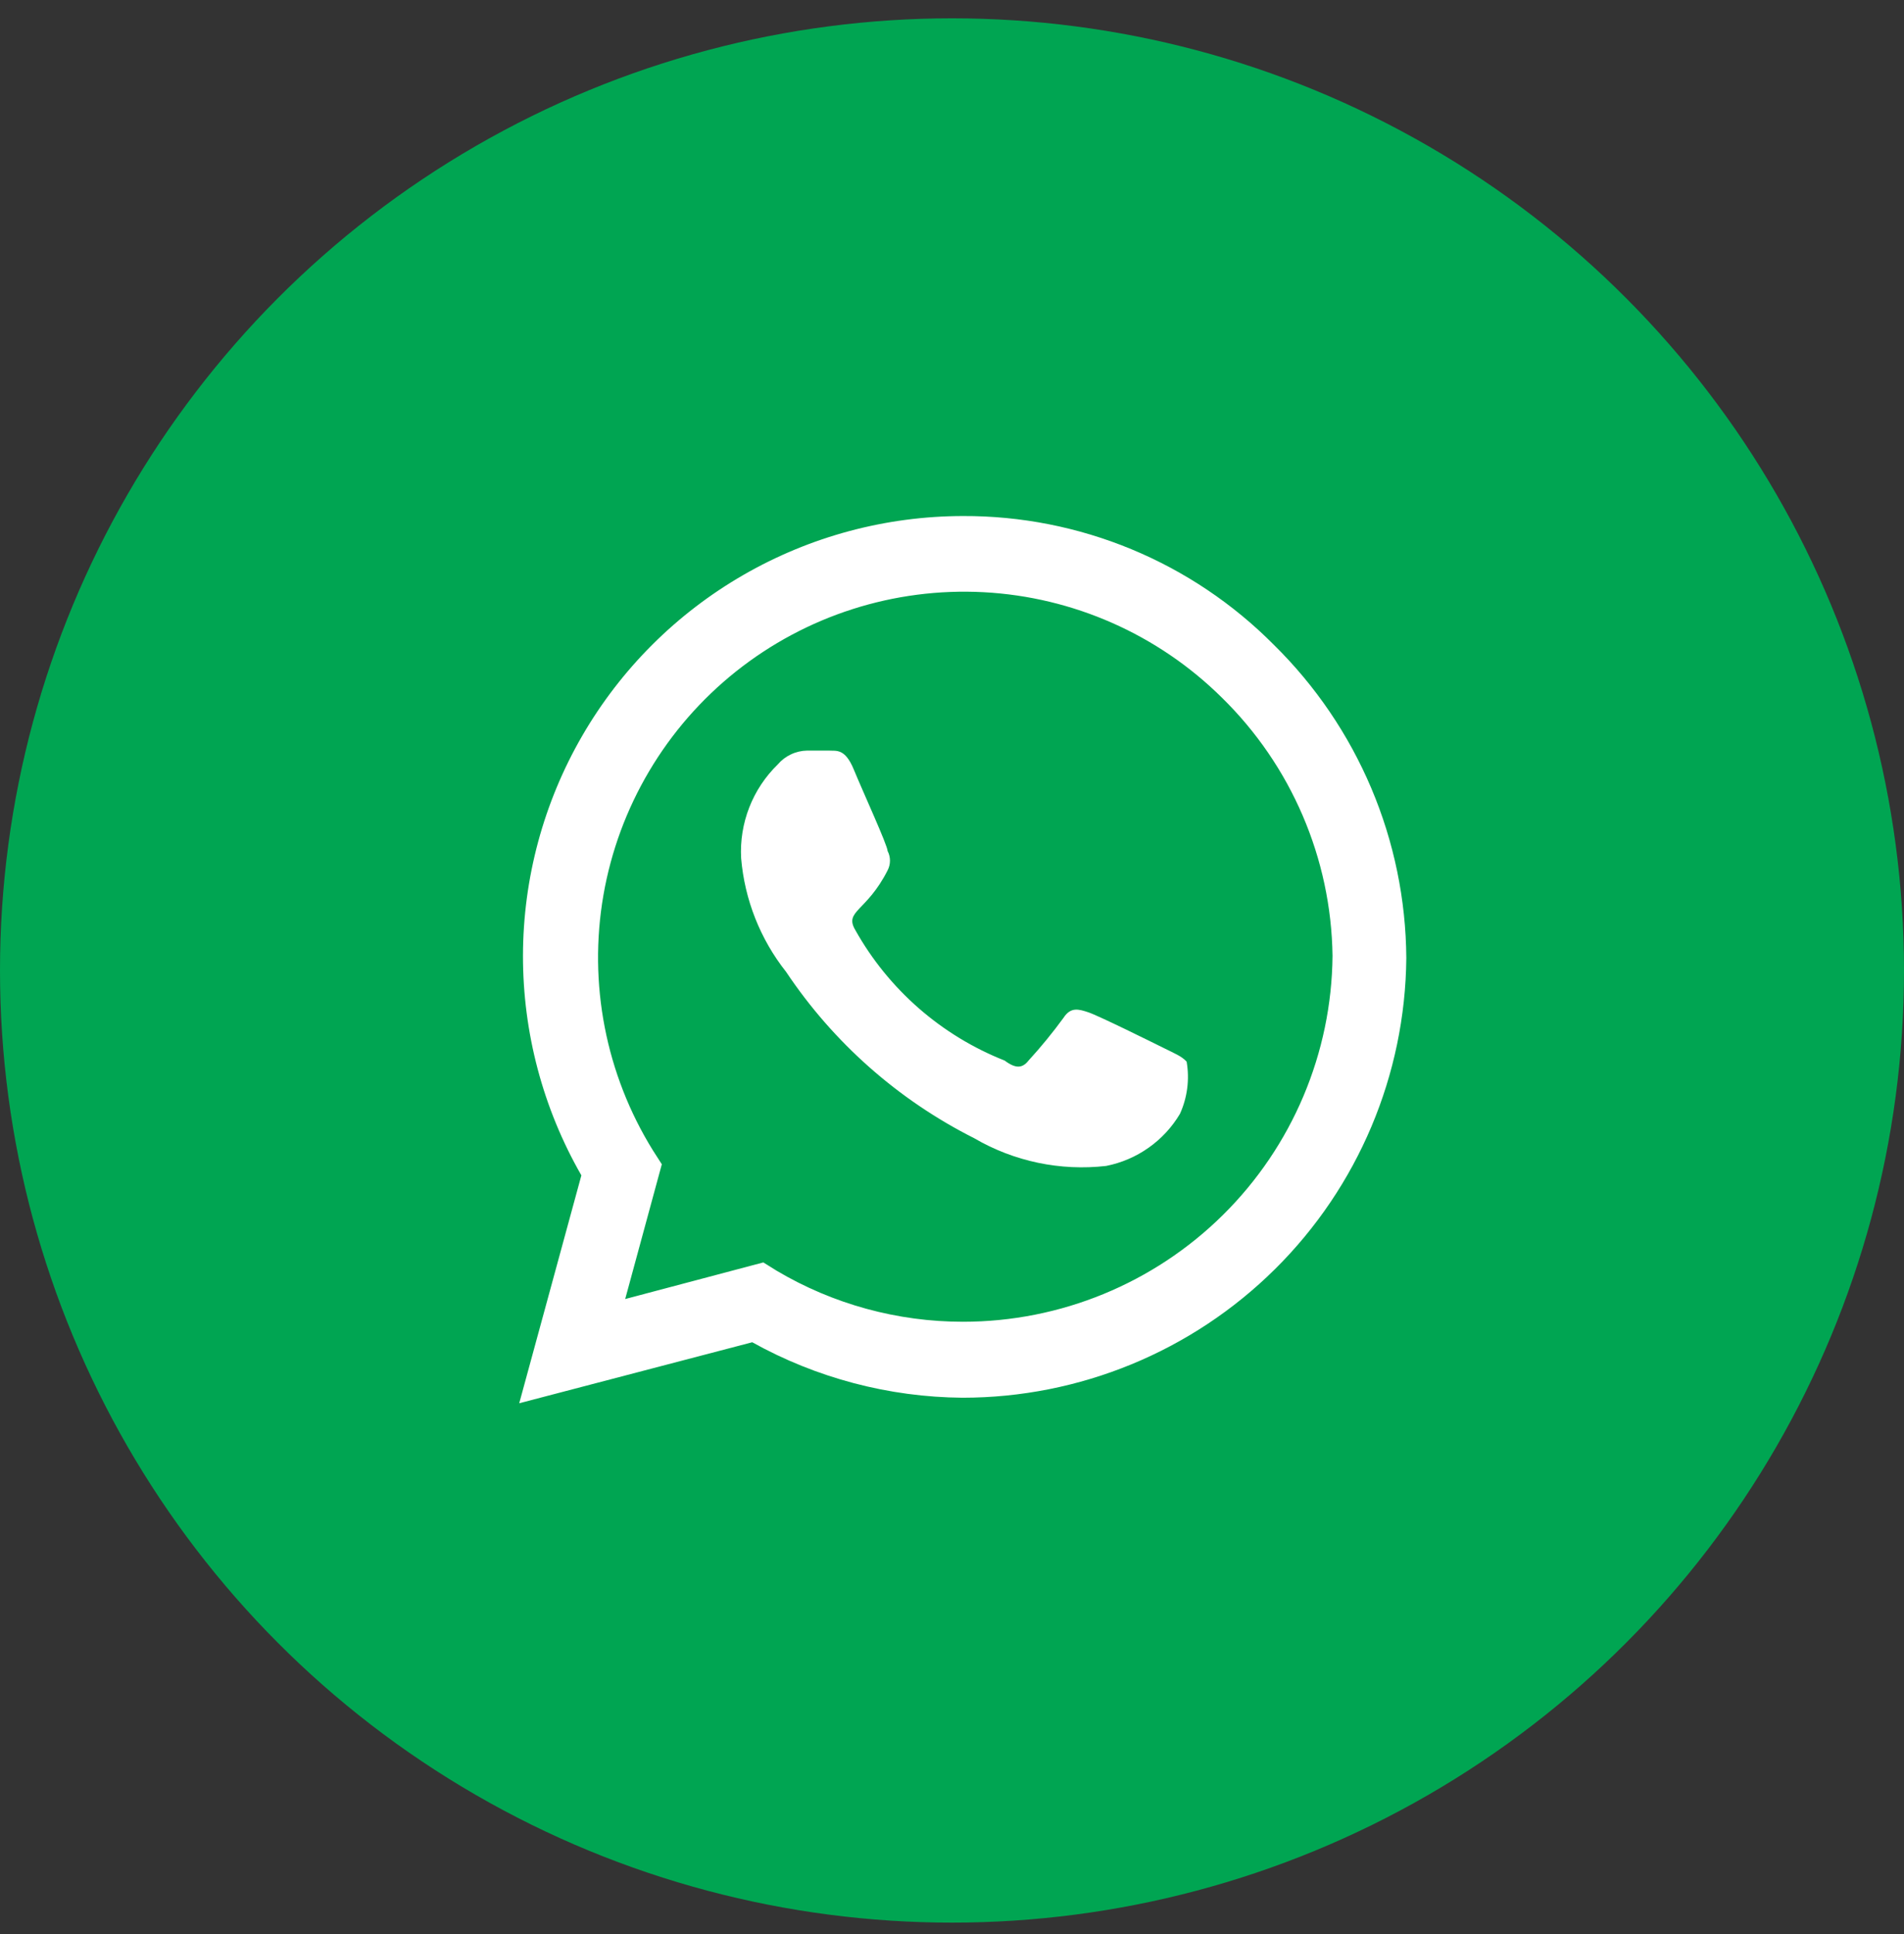
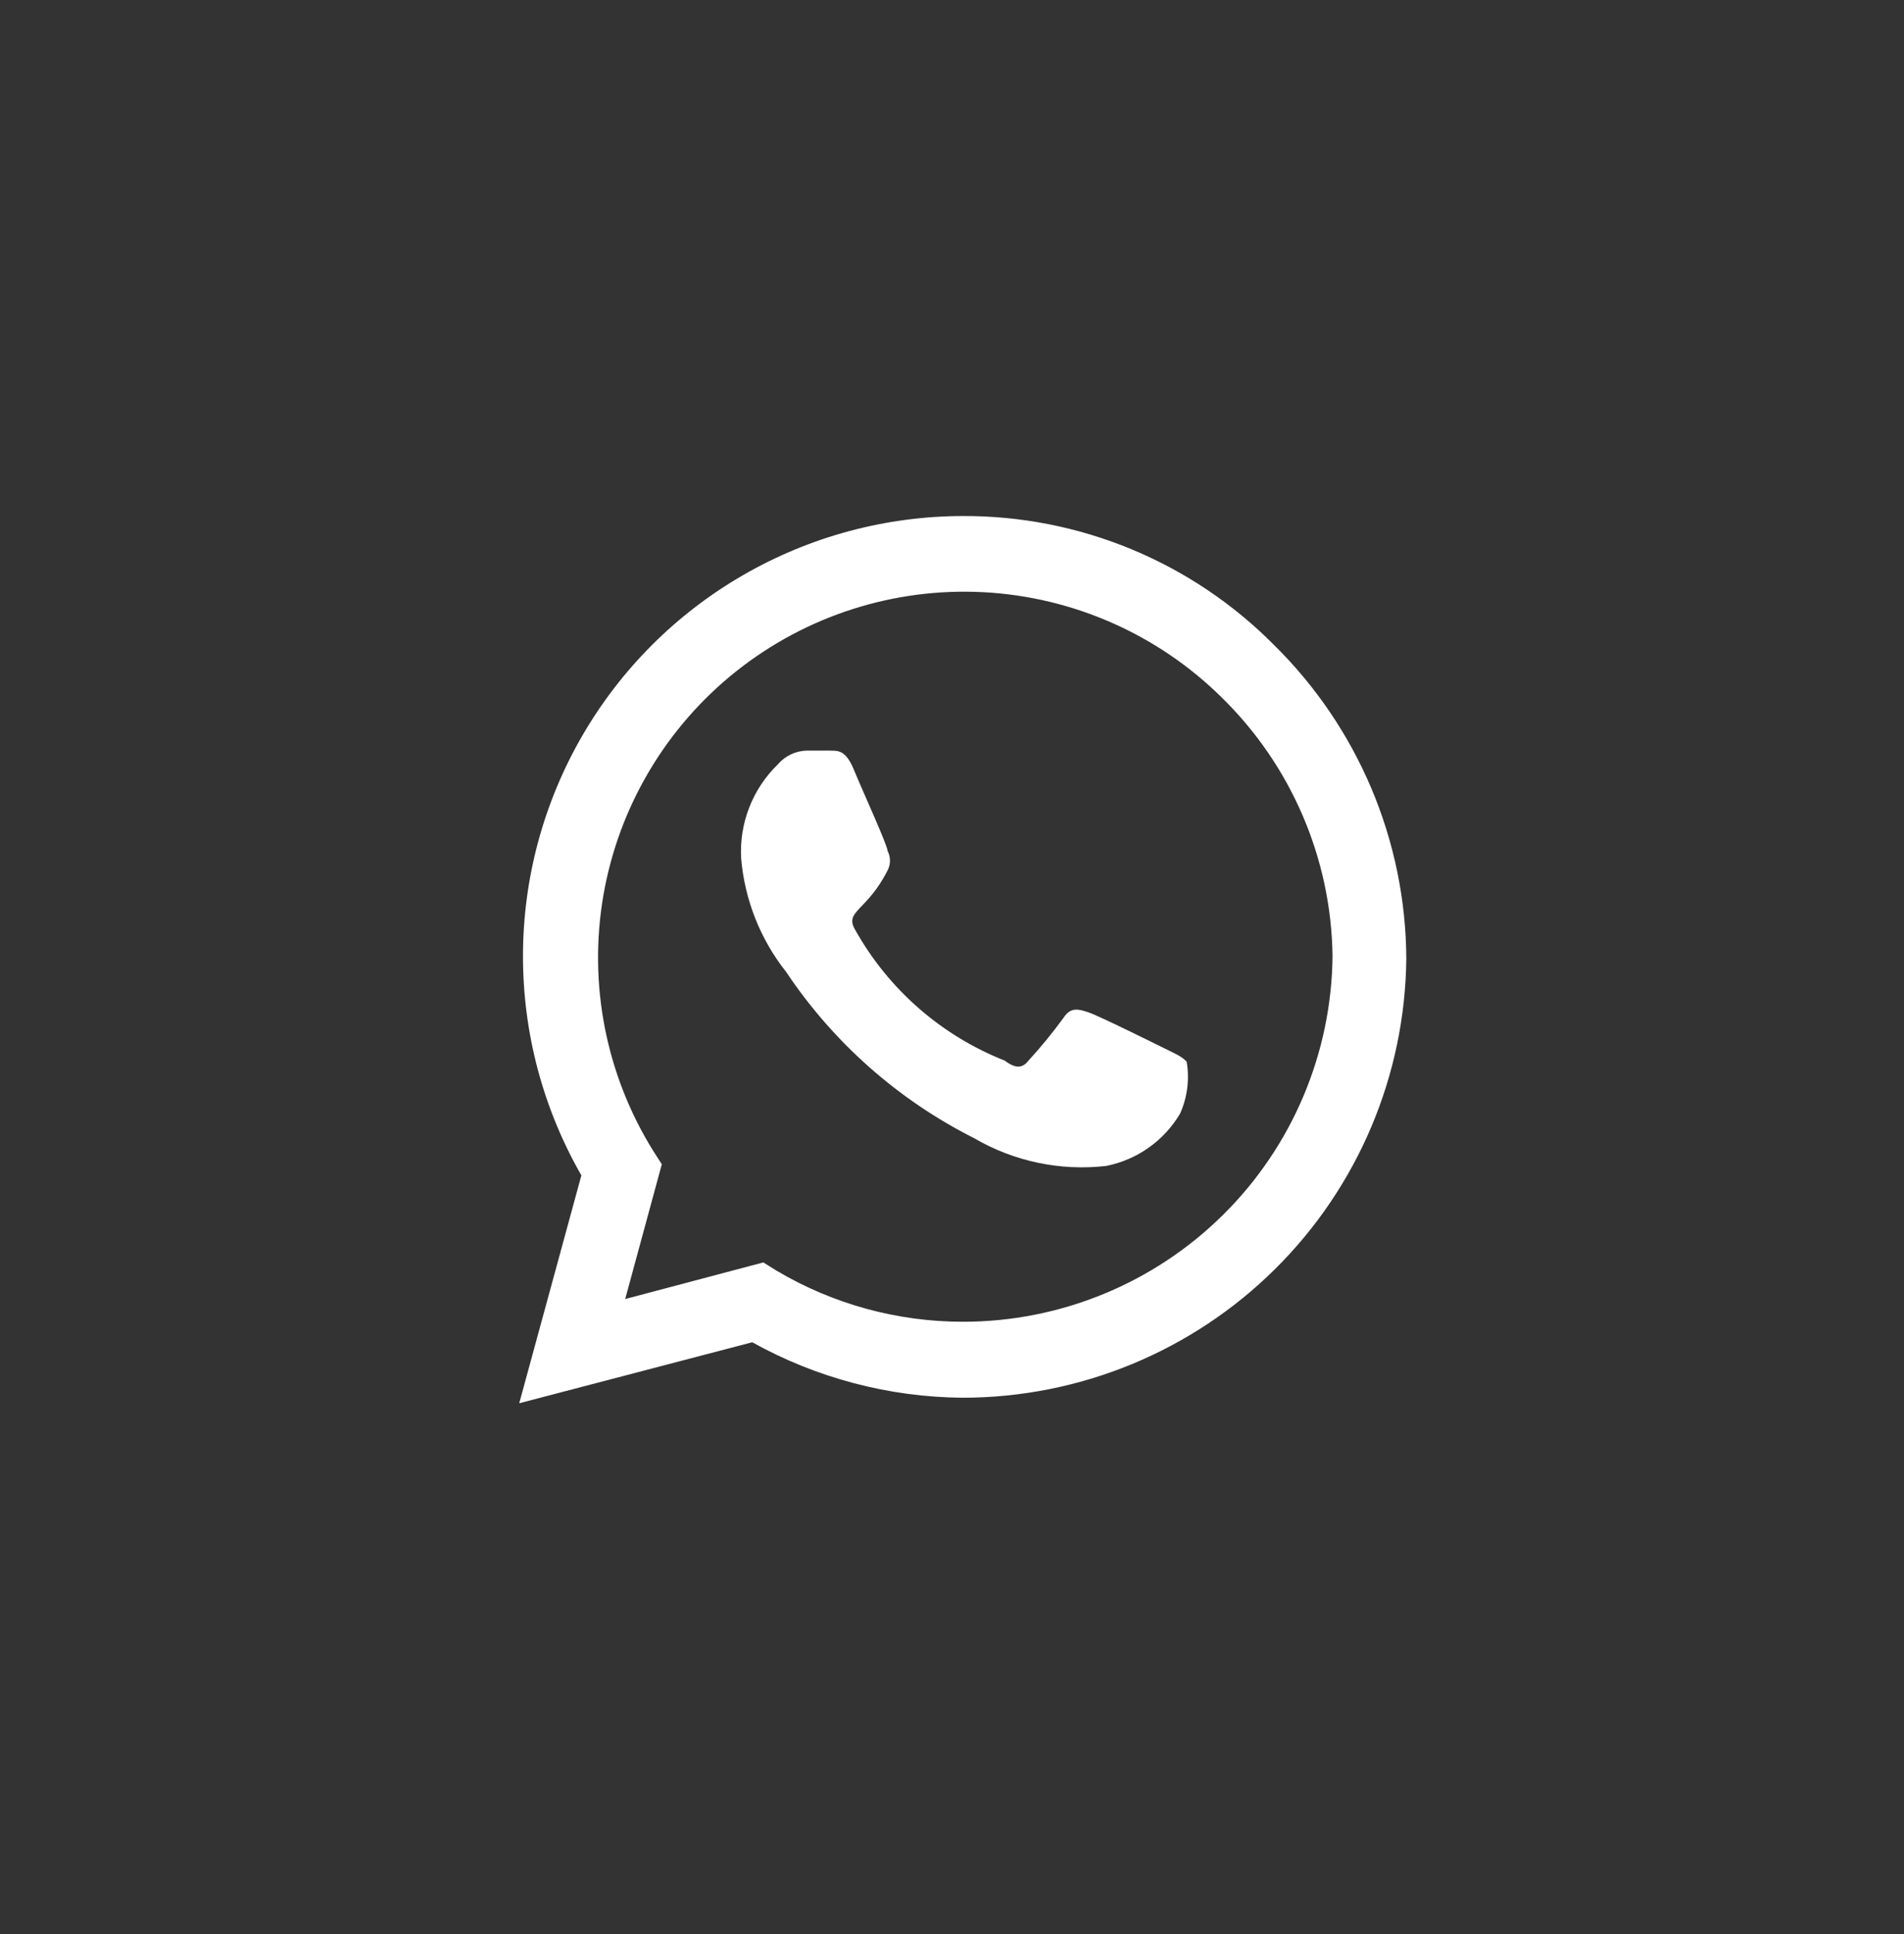
<svg xmlns="http://www.w3.org/2000/svg" width="64" height="65" viewBox="0 0 64 65" fill="none">
  <rect x="0" y="0" width="64" height="65" fill="#333333" stroke="none" />
-   <circle cx="32" cy="32.616" r="32" fill="#00A552" />
  <path d="M42.814 21.667C41.447 20.29 39.82 19.199 38.028 18.457C36.235 17.715 34.312 17.336 32.371 17.343C29.777 17.346 27.229 18.029 24.983 19.326C22.736 20.622 20.87 22.485 19.57 24.73C18.271 26.974 17.584 29.519 17.579 32.112C17.575 34.705 18.251 37.253 19.542 39.502L17.453 47.161L25.285 45.111C27.448 46.314 29.878 46.955 32.353 46.975C36.287 46.975 40.062 45.422 42.856 42.654C45.65 39.887 47.237 36.128 47.271 32.196C47.258 30.235 46.858 28.295 46.093 26.488C45.328 24.681 44.214 23.043 42.814 21.667ZM32.371 44.422C30.167 44.423 28.002 43.831 26.106 42.707L25.658 42.428L21.015 43.658L22.246 39.129L21.947 38.663C20.361 36.104 19.769 33.052 20.283 30.085C20.798 27.119 22.383 24.444 24.739 22.567C27.095 20.691 30.057 19.743 33.065 19.903C36.074 20.064 38.919 21.321 41.062 23.437C43.404 25.726 44.745 28.848 44.791 32.122C44.762 35.394 43.44 38.523 41.114 40.826C38.788 43.13 35.646 44.422 32.371 44.422ZM39.103 35.215C38.73 35.029 36.922 34.135 36.586 34.023C36.25 33.911 35.989 33.836 35.747 34.209C35.382 34.709 34.99 35.188 34.572 35.644C34.367 35.905 34.143 35.924 33.77 35.644C31.644 34.804 29.872 33.258 28.754 31.265C28.362 30.612 29.127 30.65 29.835 29.252C29.888 29.151 29.915 29.039 29.915 28.926C29.915 28.812 29.888 28.7 29.835 28.6C29.835 28.413 28.996 26.587 28.698 25.86C28.399 25.133 28.101 25.245 27.859 25.226H27.131C26.943 25.229 26.757 25.272 26.587 25.353C26.416 25.433 26.265 25.549 26.143 25.692C25.725 26.099 25.398 26.59 25.186 27.134C24.974 27.677 24.88 28.259 24.912 28.842C25.029 30.236 25.555 31.565 26.423 32.662C28.012 35.04 30.19 36.966 32.745 38.253C34.084 39.035 35.642 39.362 37.183 39.185C37.696 39.083 38.182 38.875 38.609 38.573C39.037 38.271 39.396 37.883 39.663 37.433C39.911 36.885 39.989 36.275 39.887 35.681C39.719 35.495 39.476 35.402 39.103 35.215Z" fill="white" />
</svg>